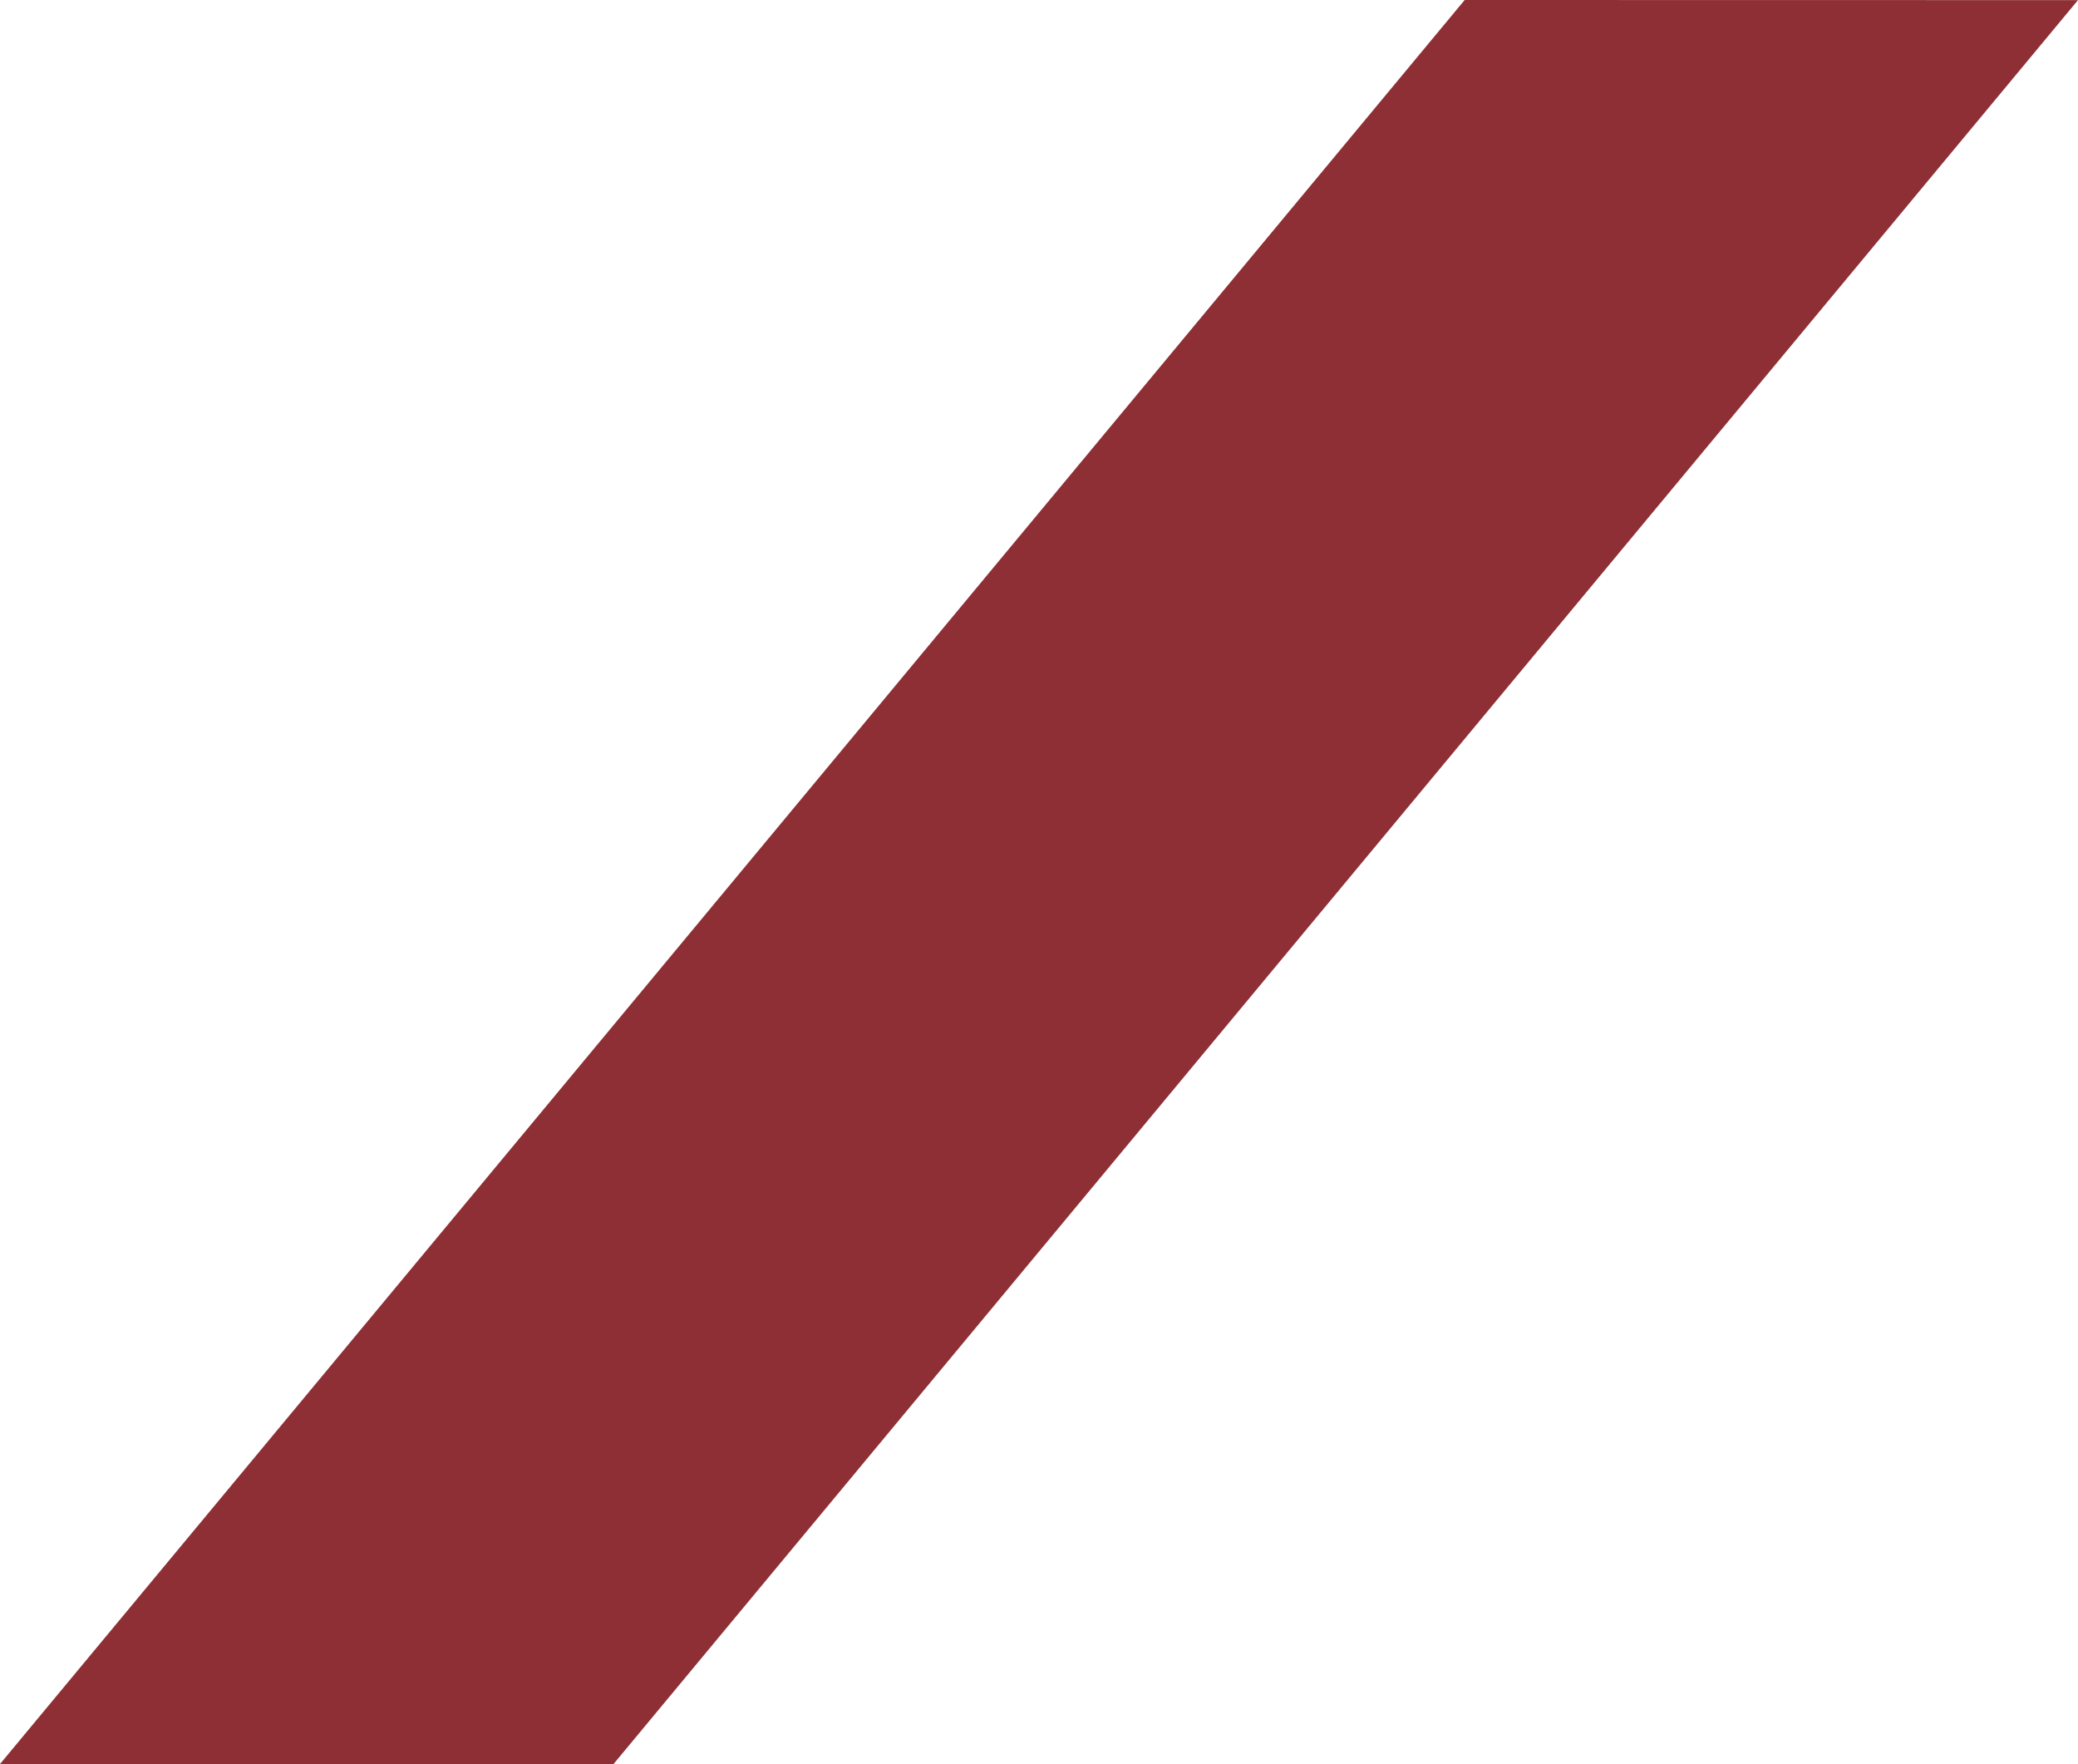
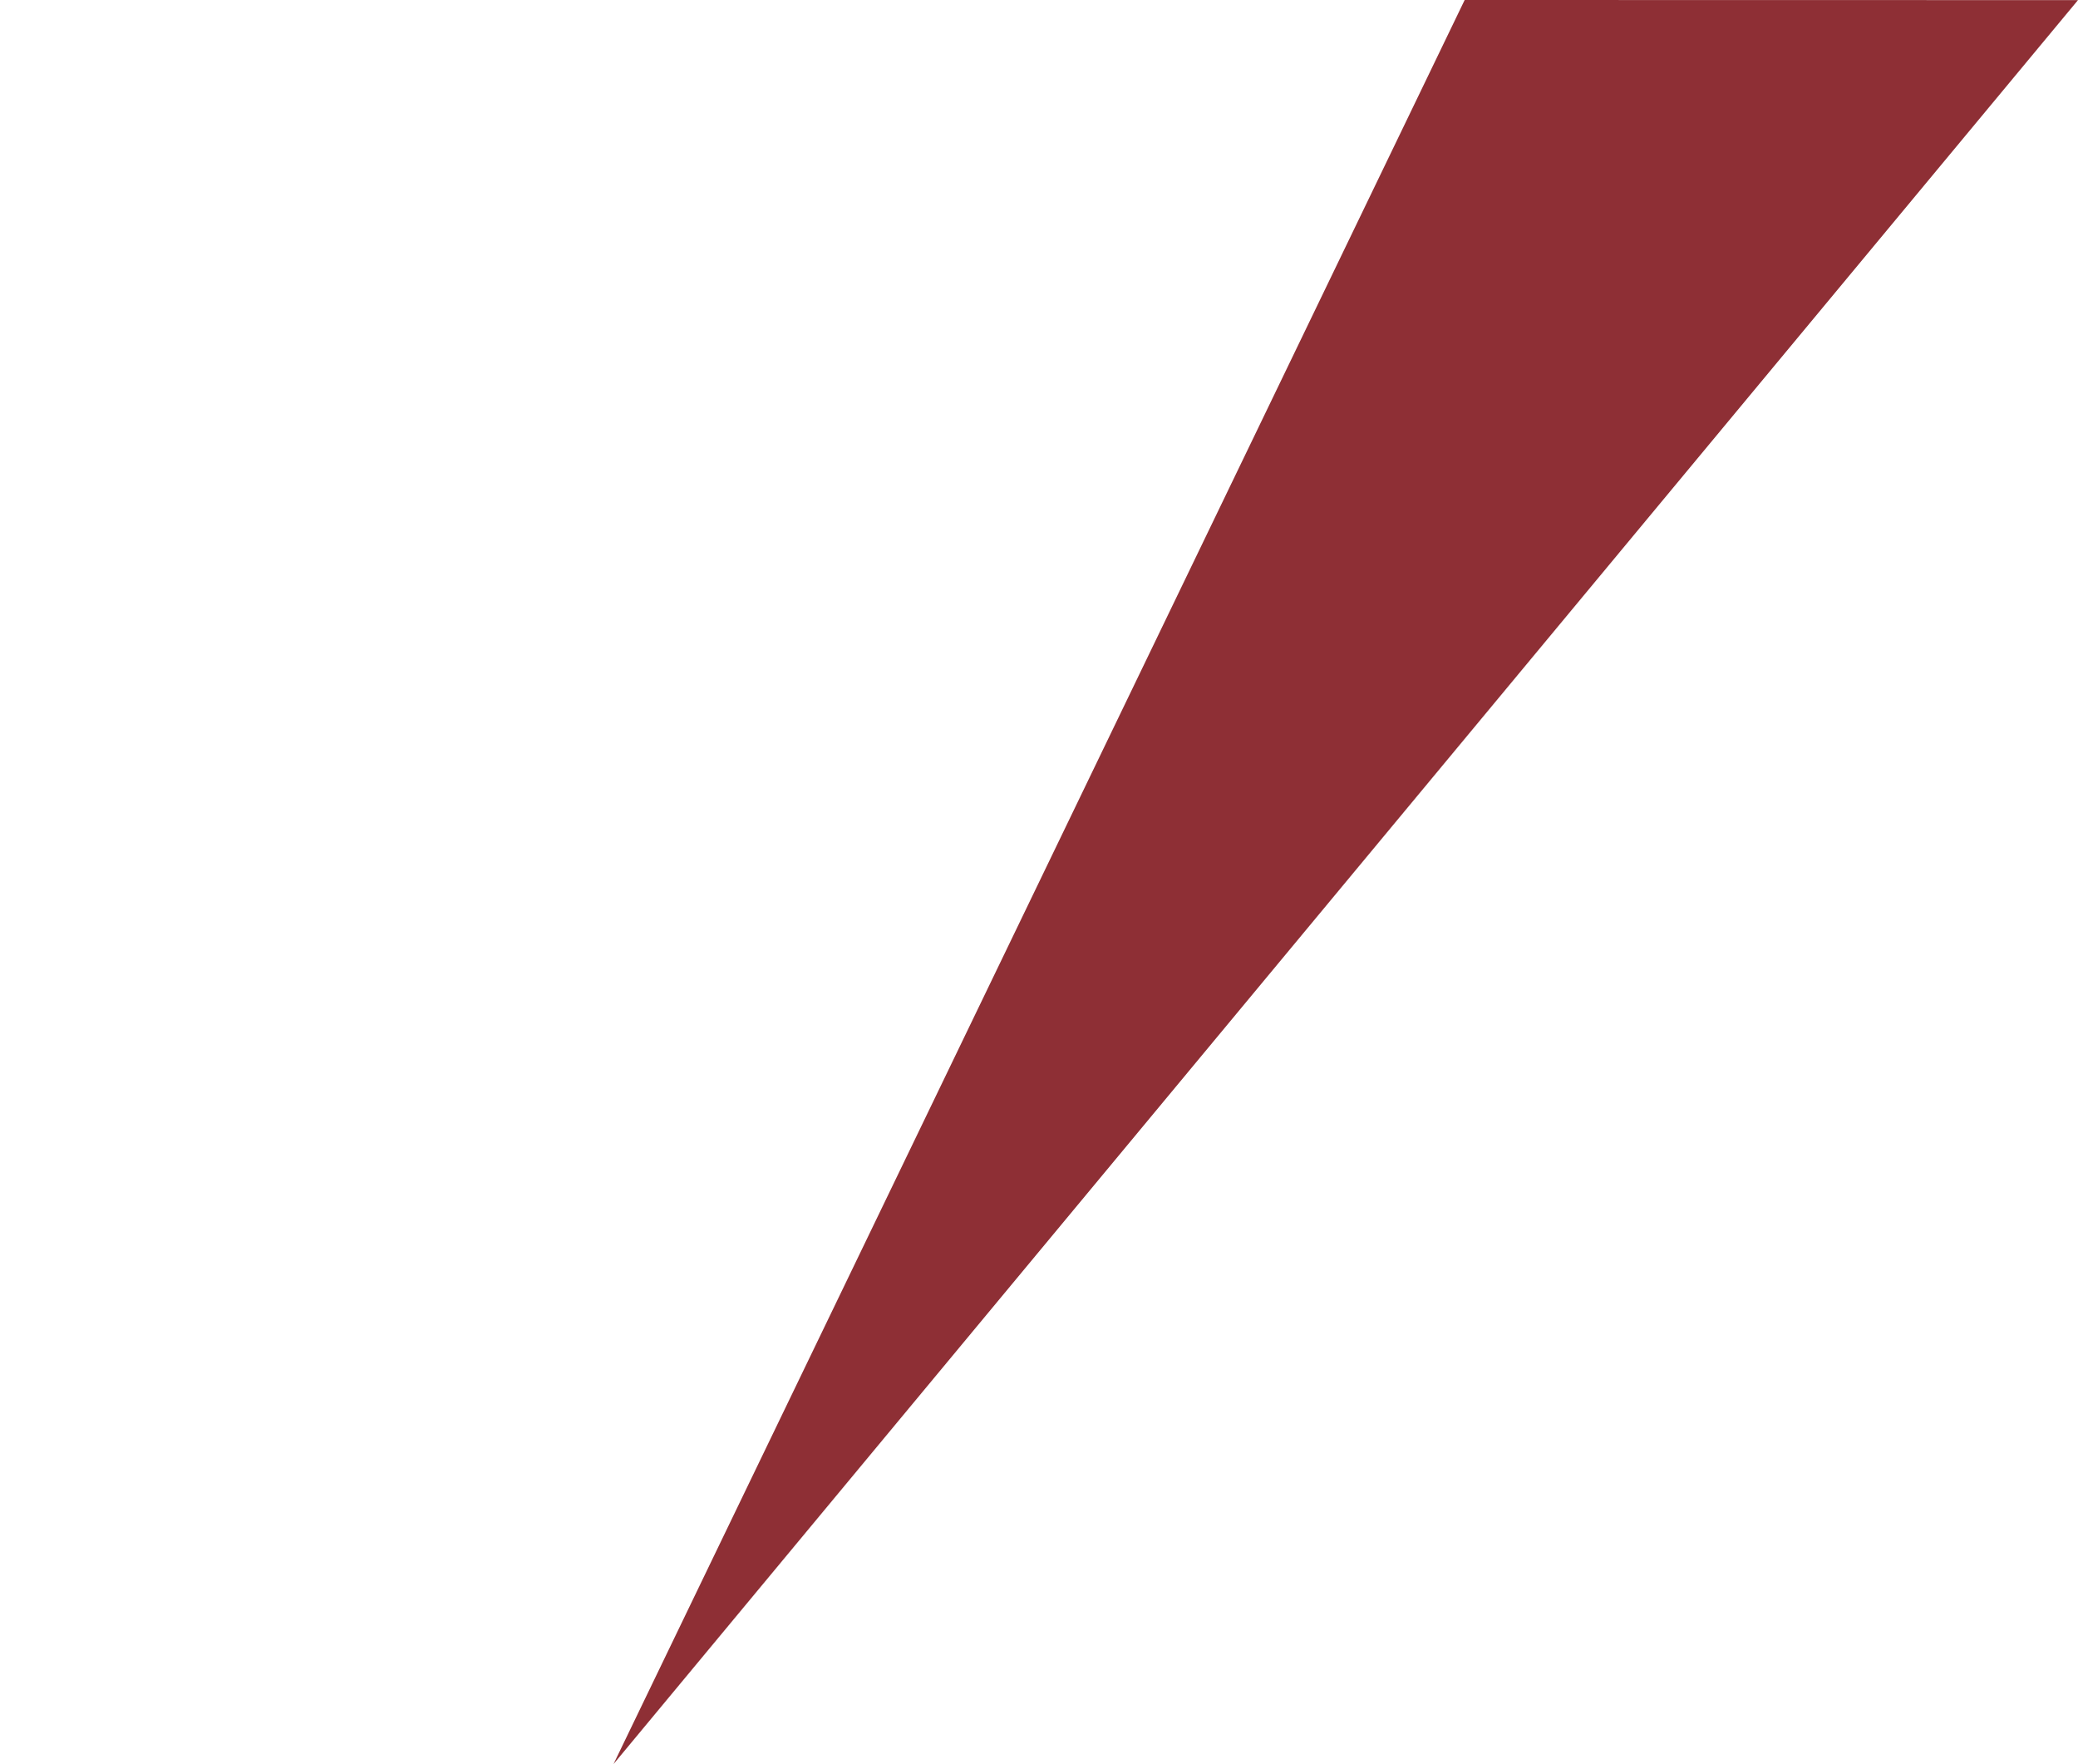
<svg xmlns="http://www.w3.org/2000/svg" width="416.659" height="353.67" viewBox="0 0 416.659 353.67">
-   <path d="M-13963.639,353.67h-123.02L-13792.978,0-13670,.022l-293.64,353.649Z" transform="translate(14086.658)" fill="#8e2f35" />
+   <path d="M-13963.639,353.67L-13792.978,0-13670,.022l-293.64,353.649Z" transform="translate(14086.658)" fill="#8e2f35" />
</svg>